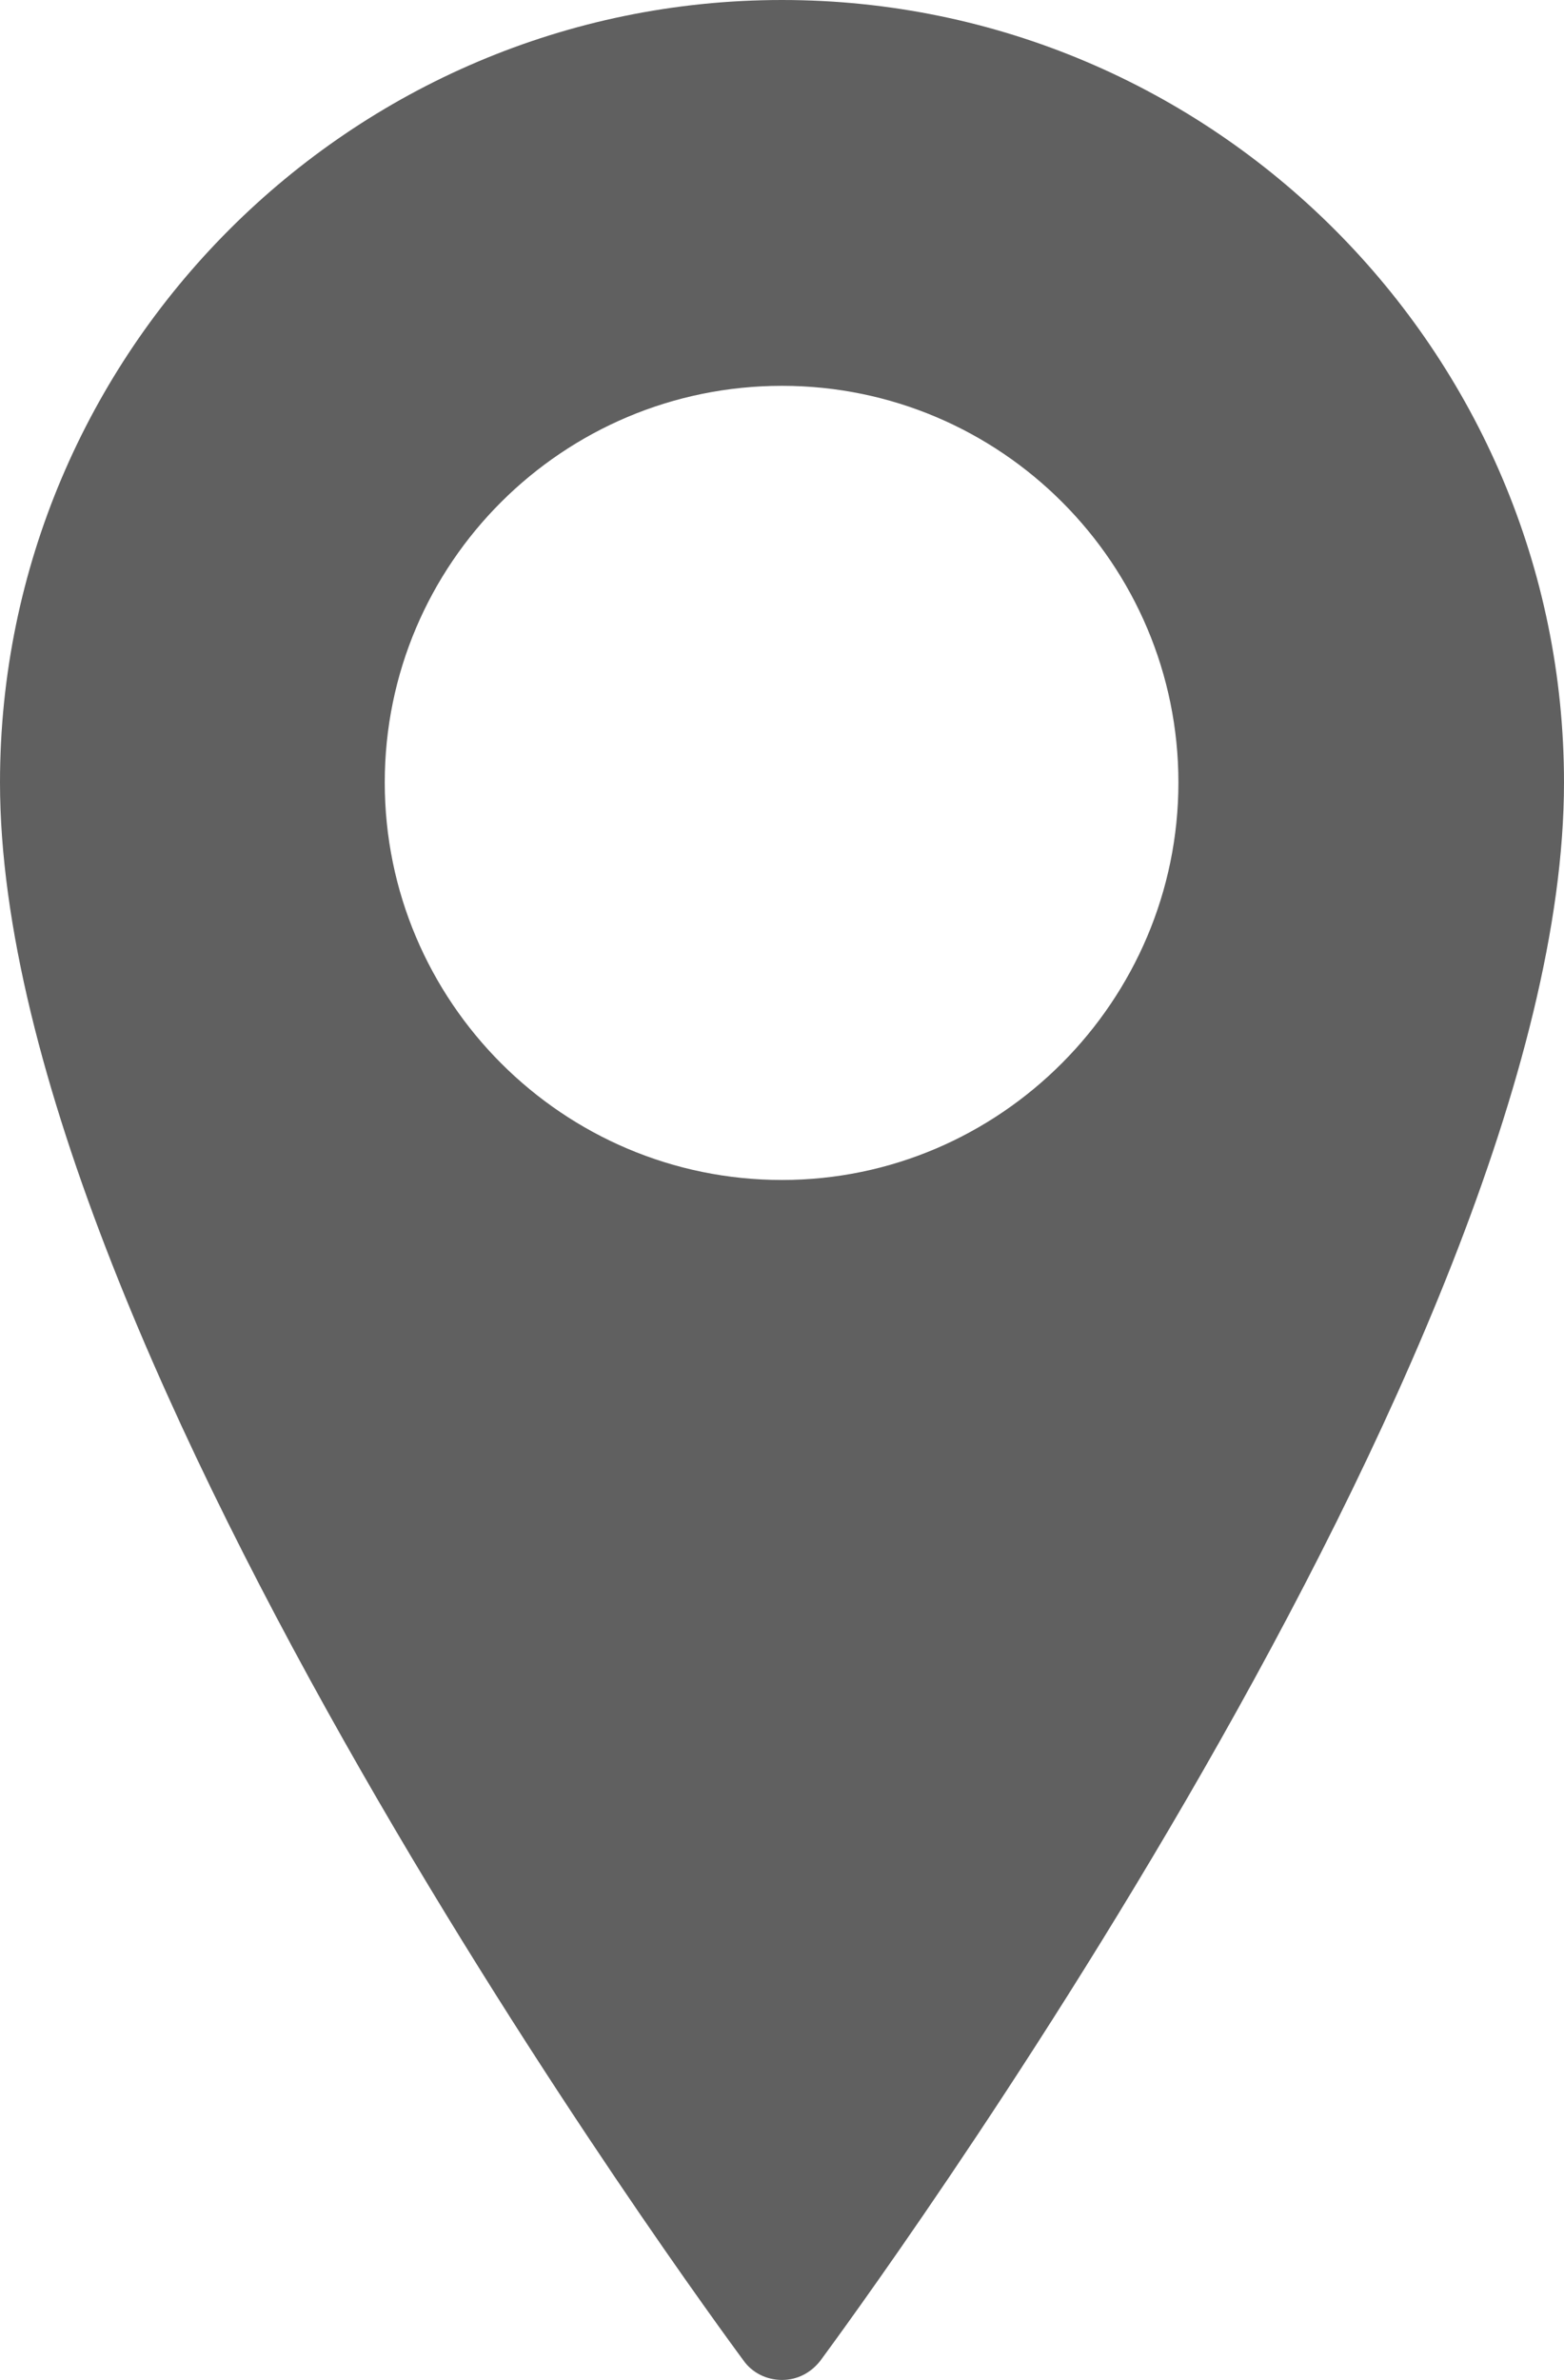
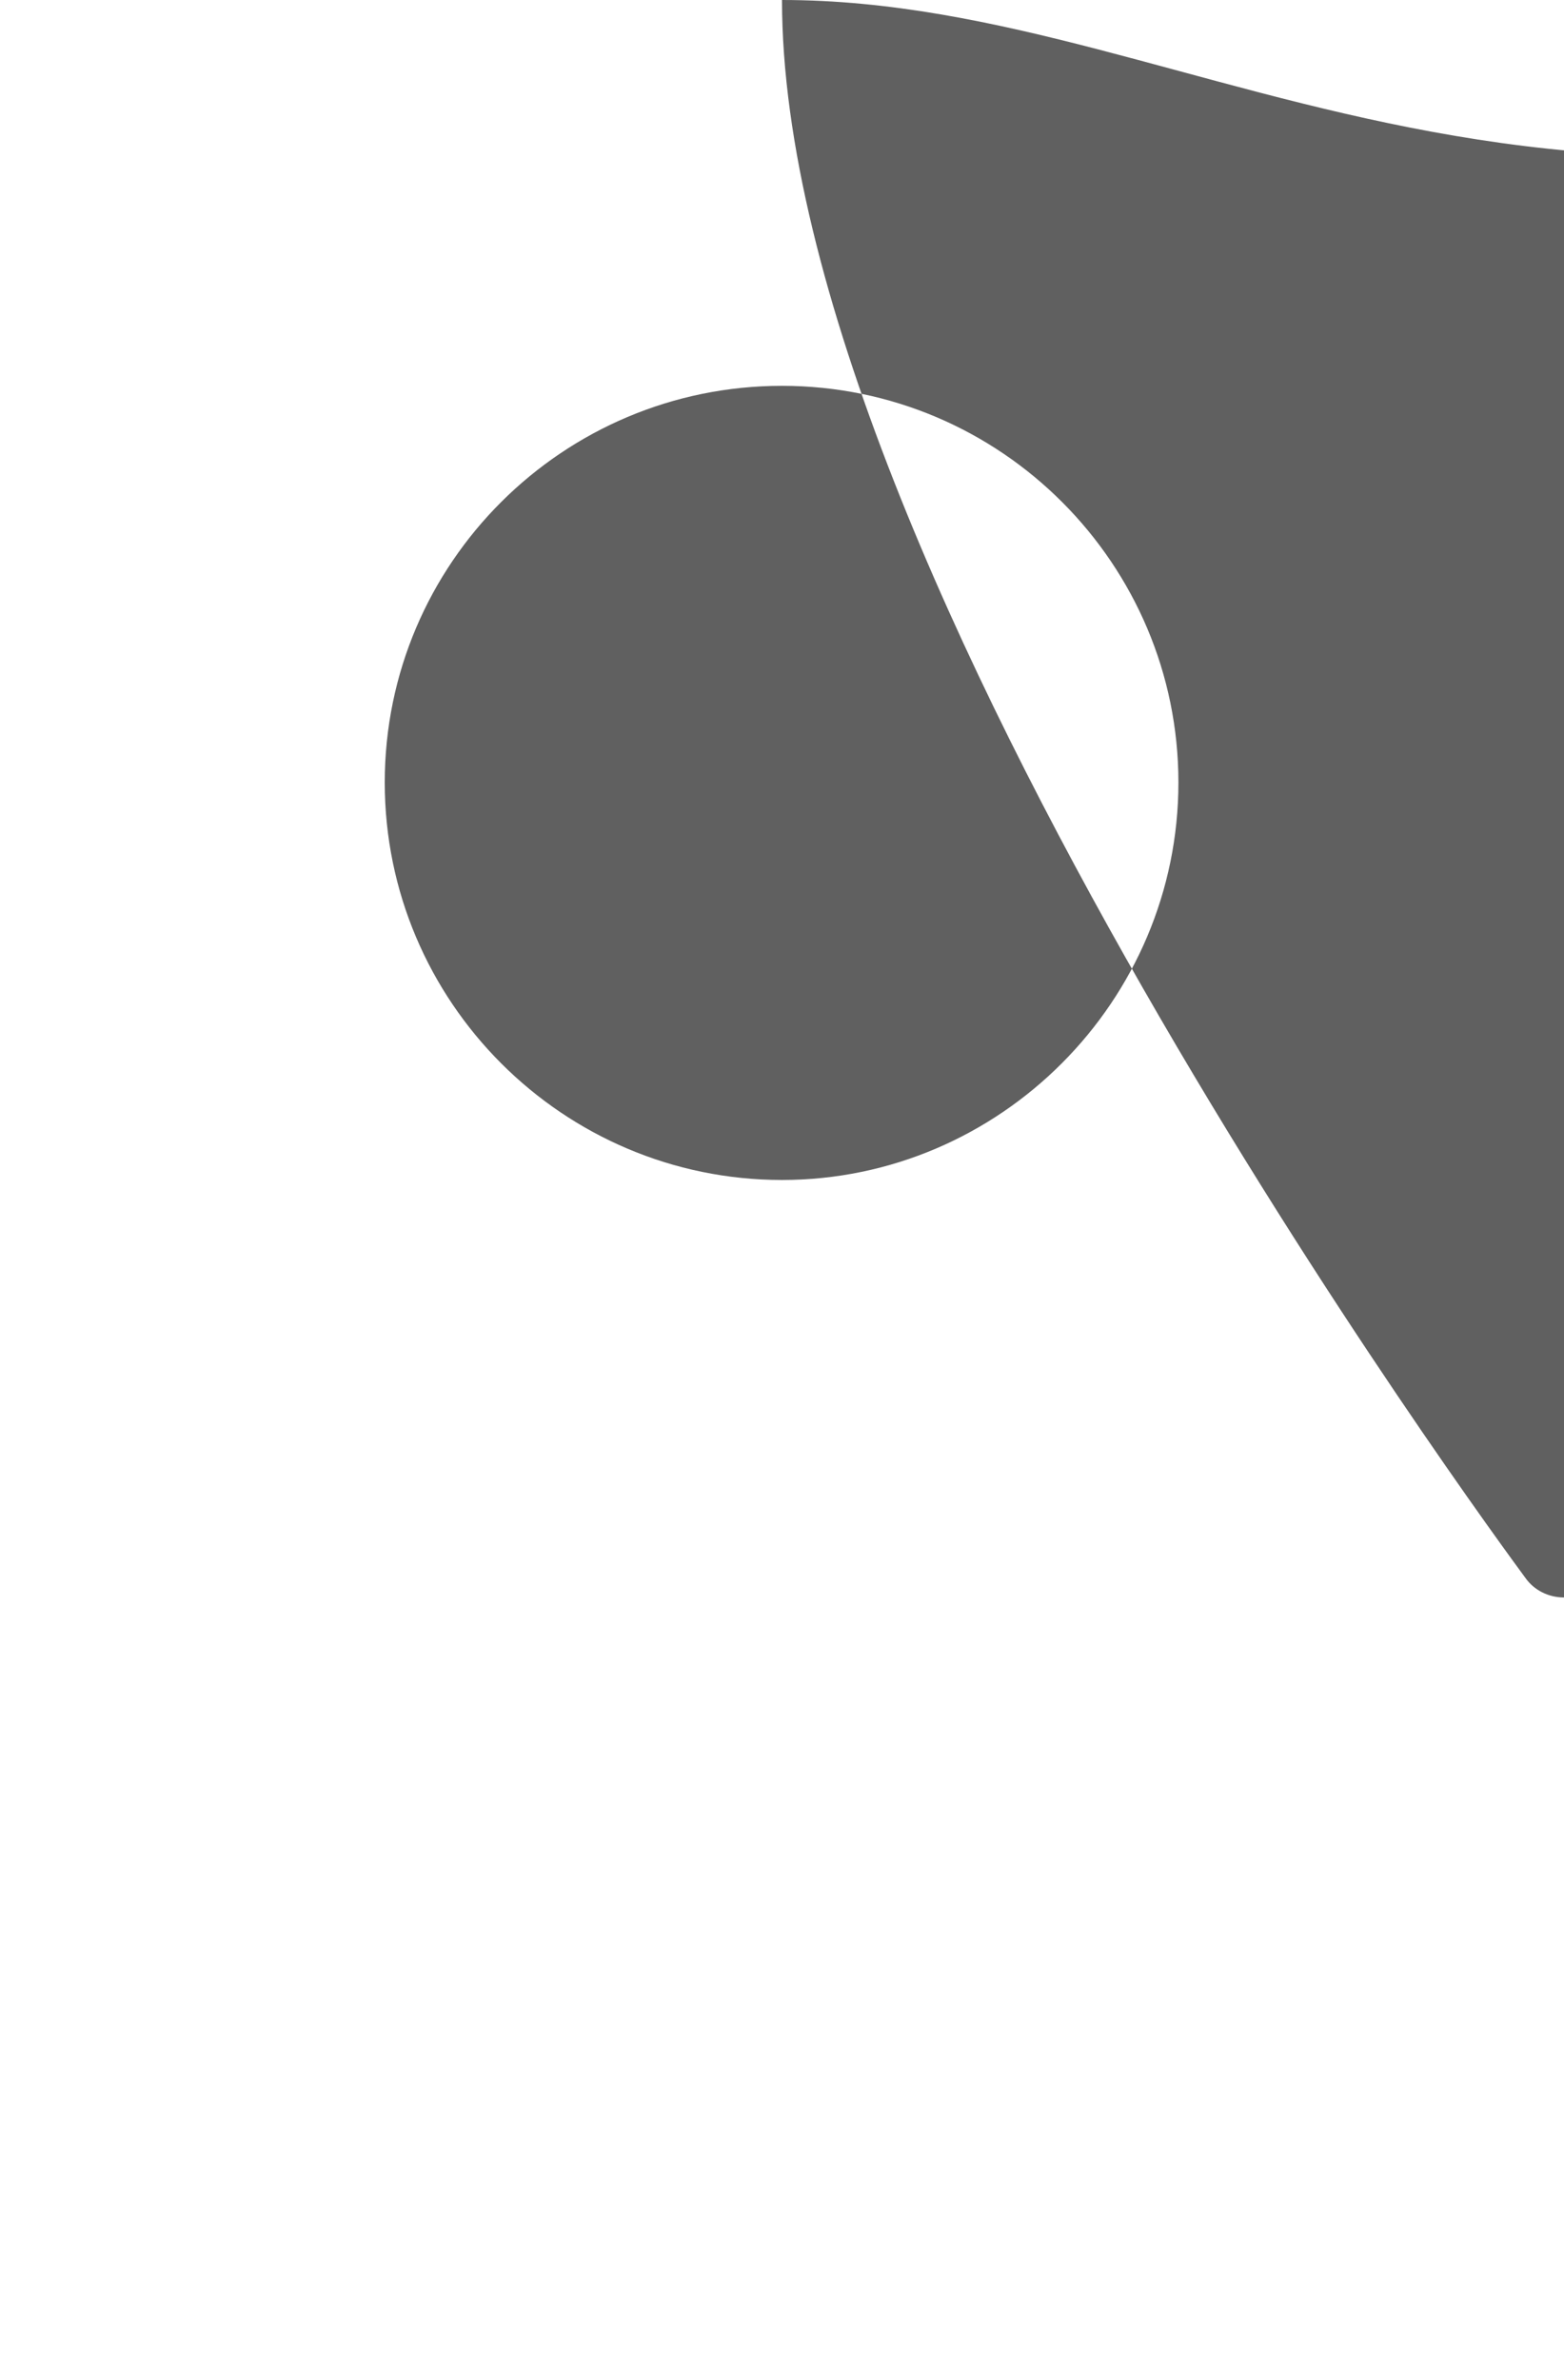
<svg xmlns="http://www.w3.org/2000/svg" id="Capa_2" viewBox="0 0 18.78 28.56">
  <defs>
    <style>.cls-1{fill:#606060;}</style>
  </defs>
  <g id="Capa_1-2">
-     <path class="cls-1" d="M9.39,0C4.21,0,0,4.22,0,9.39c0,6.84,8.57,18.45,8.93,18.94,.1,.14,.27,.23,.46,.23s.35-.09,.46-.23c.36-.49,8.93-12.1,8.93-18.94C18.78,4.22,14.57,0,9.39,0m0,14.16c-2.63,0-4.77-2.14-4.77-4.77s2.14-4.76,4.77-4.76,4.76,2.14,4.76,4.76-2.14,4.77-4.76,4.77" />
+     <path class="cls-1" d="M9.39,0c0,6.84,8.57,18.45,8.93,18.94,.1,.14,.27,.23,.46,.23s.35-.09,.46-.23c.36-.49,8.93-12.1,8.93-18.94C18.78,4.22,14.57,0,9.39,0m0,14.16c-2.63,0-4.77-2.14-4.77-4.77s2.14-4.76,4.77-4.76,4.76,2.14,4.76,4.76-2.14,4.77-4.76,4.77" />
  </g>
</svg>